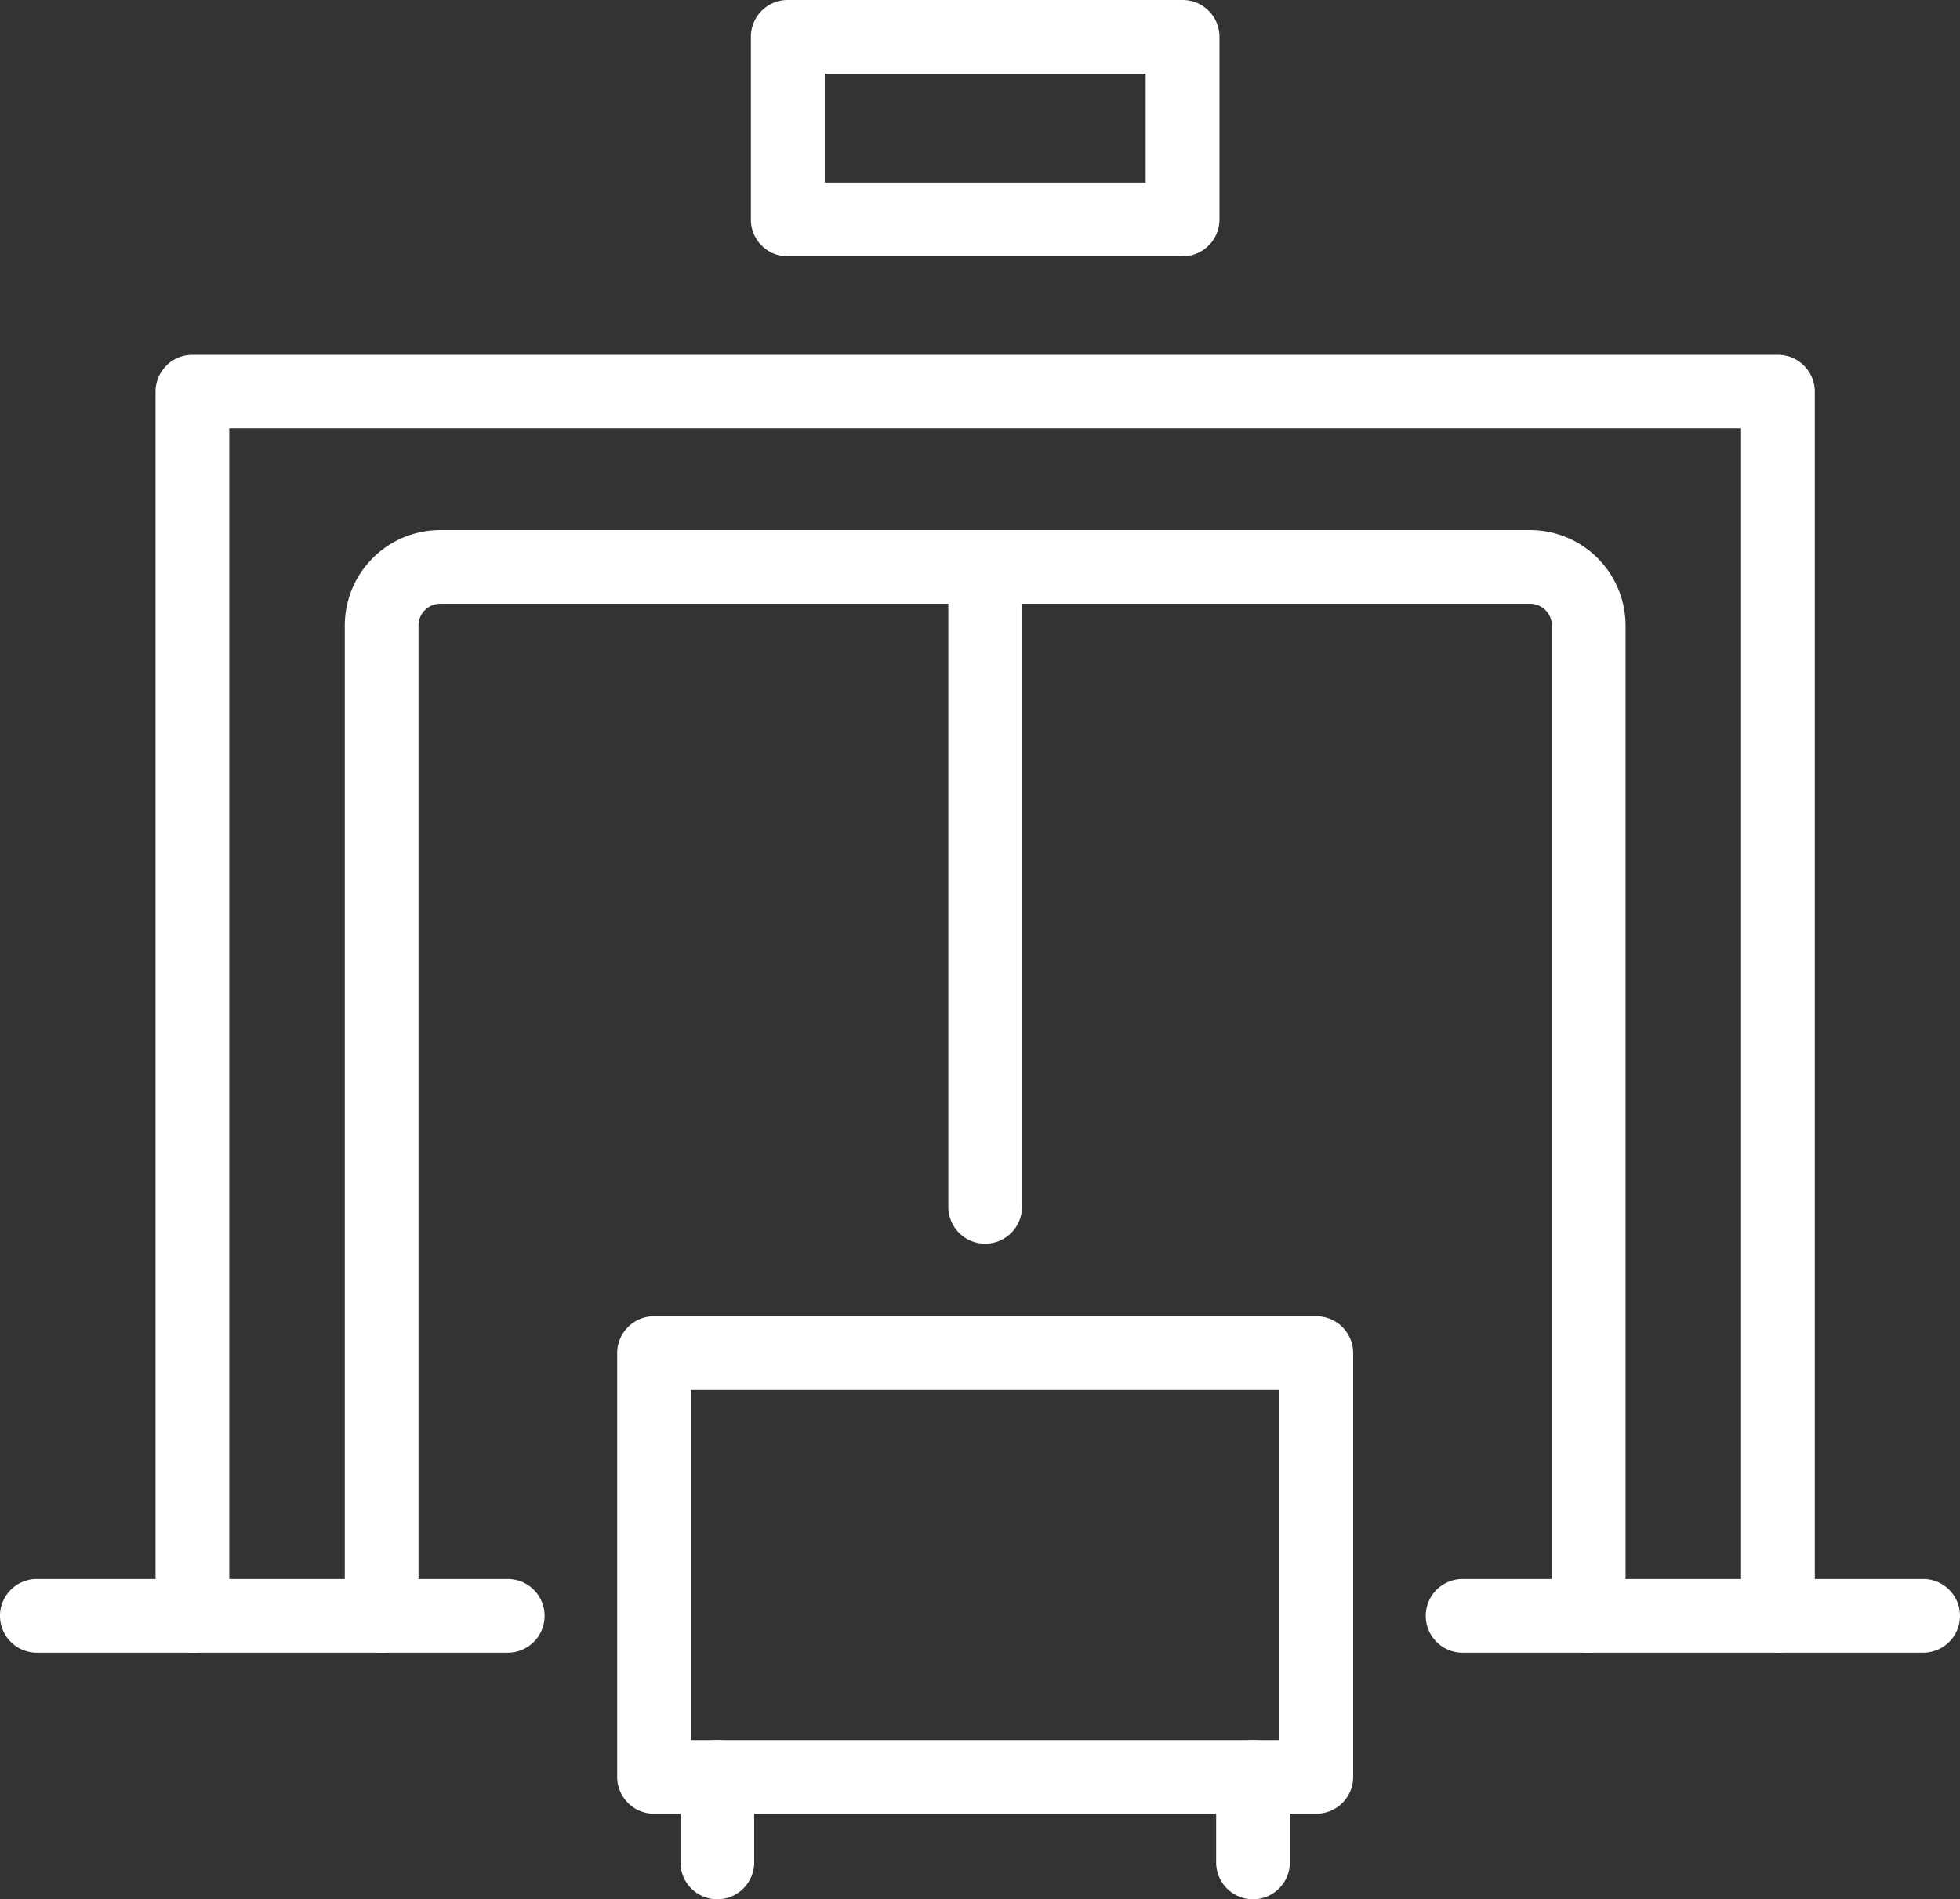
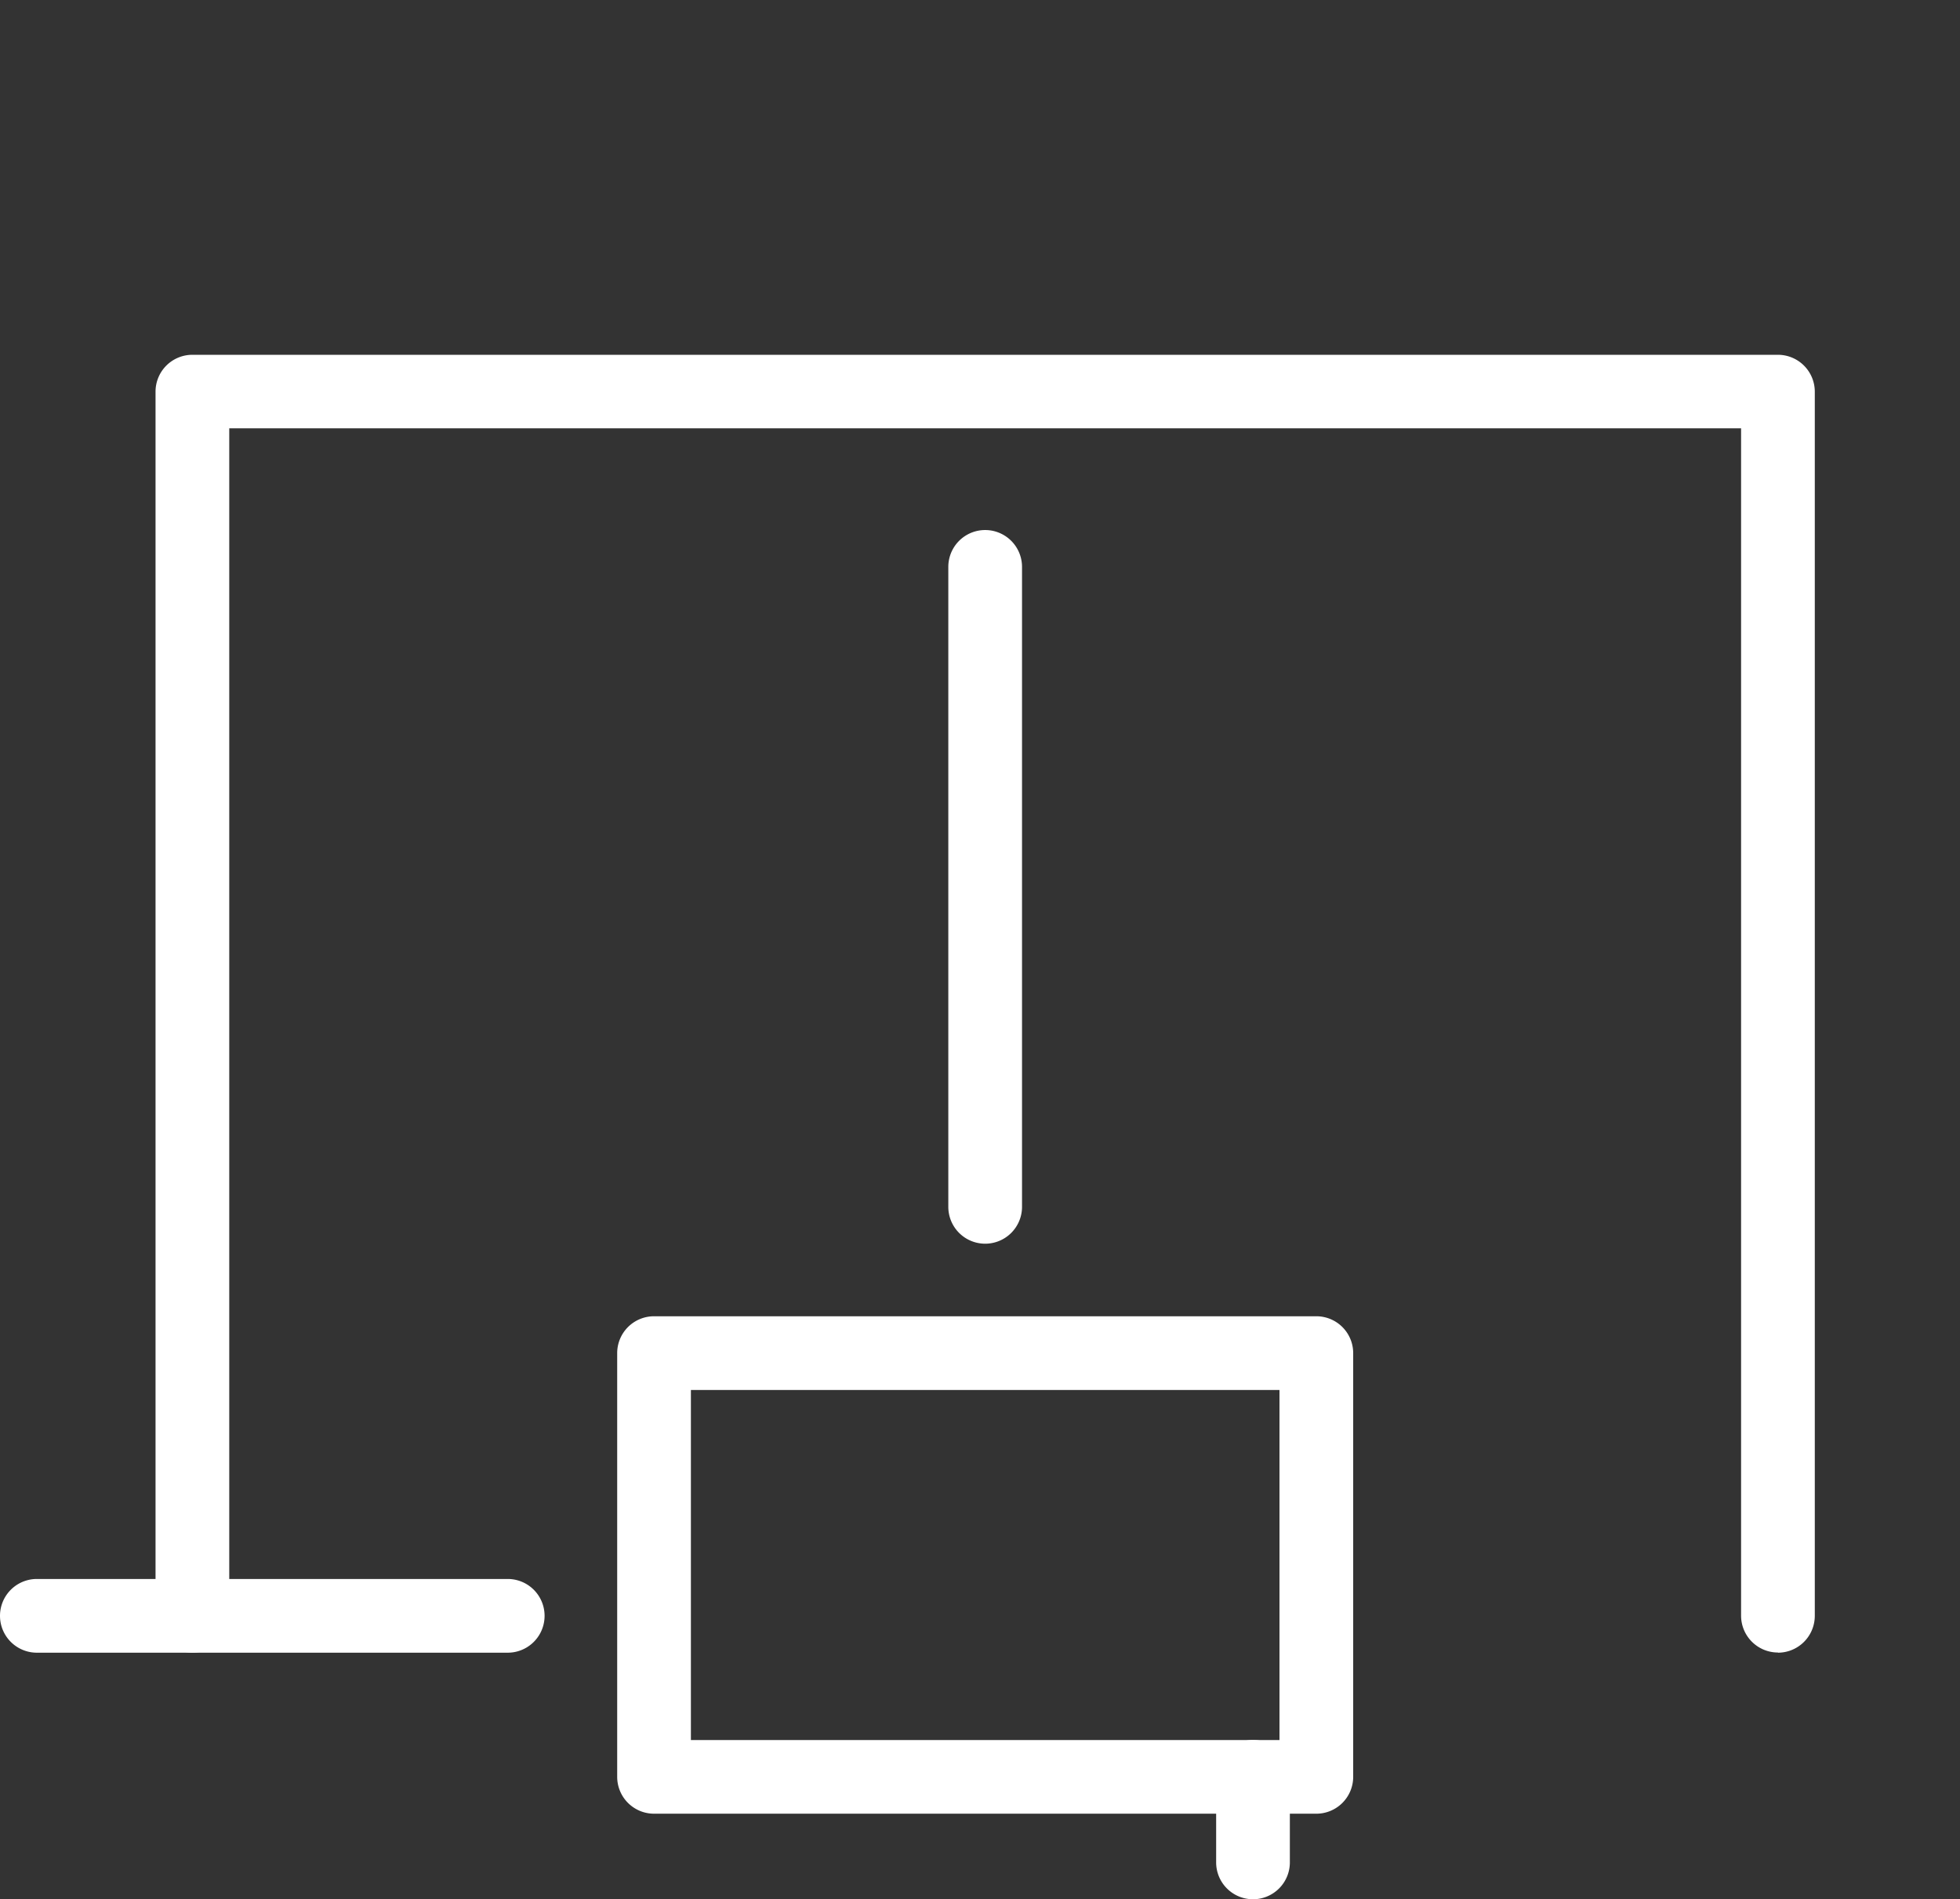
<svg xmlns="http://www.w3.org/2000/svg" width="44.193" height="42.82" viewBox="0 0 44.193 42.82">
  <rect x="0" y="0" width="44.193" height="42.82" fill="#333333" stroke="none" />
  <defs>
    <clipPath id="clip-path">
      <rect id="長方形_344" data-name="長方形 344" width="44.192" height="42.82" fill="#fff" />
    </clipPath>
  </defs>
  <g id="グループ_270" data-name="グループ 270" transform="translate(0 0)">
    <g id="グループ_269" data-name="グループ 269" transform="translate(0 0)" clip-path="url(#clip-path)">
      <path id="パス_314" data-name="パス 314" d="M44.493,47.3a.831.831,0,0,1-.831-.831V19.7H9.574V46.473a.831.831,0,1,1-1.662,0v-27.6a.831.831,0,0,1,.831-.831h35.75a.832.832,0,0,1,.831.831v27.6a.832.832,0,0,1-.831.831" transform="translate(-4.405 -10.043)" fill="#fff" />
-       <path id="パス_315" data-name="パス 315" d="M45.586,52.269a.831.831,0,0,1-.831-.831V29.111a.492.492,0,0,0-.491-.491H19.691a.492.492,0,0,0-.491.491V51.438a.831.831,0,1,1-1.662,0V29.111a2.155,2.155,0,0,1,2.153-2.153H44.263a2.156,2.156,0,0,1,2.153,2.153V51.438a.832.832,0,0,1-.831.831" transform="translate(-9.764 -15.008)" fill="#fff" />
-       <path id="パス_316" data-name="パス 316" d="M47.929,5.78h-8.9a.831.831,0,0,1-.831-.831V.831A.831.831,0,0,1,39.033,0h8.9a.831.831,0,0,1,.831.831V4.948a.831.831,0,0,1-.831.831M39.864,4.117H47.1V1.662H39.864Z" transform="translate(-21.268 0)" fill="#fff" />
-       <path id="パス_317" data-name="パス 317" d="M35.443,92.087a.831.831,0,0,1-.831-.831V89.327a.831.831,0,0,1,1.662,0v1.929a.831.831,0,0,1-.831.831" transform="translate(-19.269 -49.267)" fill="#fff" />
      <path id="パス_318" data-name="パス 318" d="M62.691,92.087a.831.831,0,0,1-.831-.831V89.327a.831.831,0,1,1,1.662,0v1.929a.831.831,0,0,1-.831.831" transform="translate(-34.439 -49.267)" fill="#fff" />
      <path id="パス_319" data-name="パス 319" d="M11.448,81.969H.831a.831.831,0,0,1,0-1.662H11.448a.831.831,0,0,1,0,1.662" transform="translate(0 -44.708)" fill="#fff" />
      <path id="パス_320" data-name="パス 320" d="M49.067,43.048a.831.831,0,0,1-.831-.831V27.789a.831.831,0,1,1,1.662,0V42.217a.831.831,0,0,1-.831.831" transform="translate(-26.854 -15.008)" fill="#fff" />
-       <path id="パス_321" data-name="パス 321" d="M83.735,81.969H73.351a.831.831,0,0,1,0-1.662H83.735a.831.831,0,0,1,0,1.662" transform="translate(-40.373 -44.708)" fill="#fff" />
      <path id="パス_322" data-name="パス 322" d="M47.157,78.161H32.224a.831.831,0,0,1-.831-.831V67.777a.831.831,0,0,1,.831-.831H47.157a.831.831,0,0,1,.831.831V77.33a.831.831,0,0,1-.831.831M33.055,76.5H46.326V68.608H33.055Z" transform="translate(-17.477 -37.27)" fill="#fff" />
    </g>
  </g>
</svg>